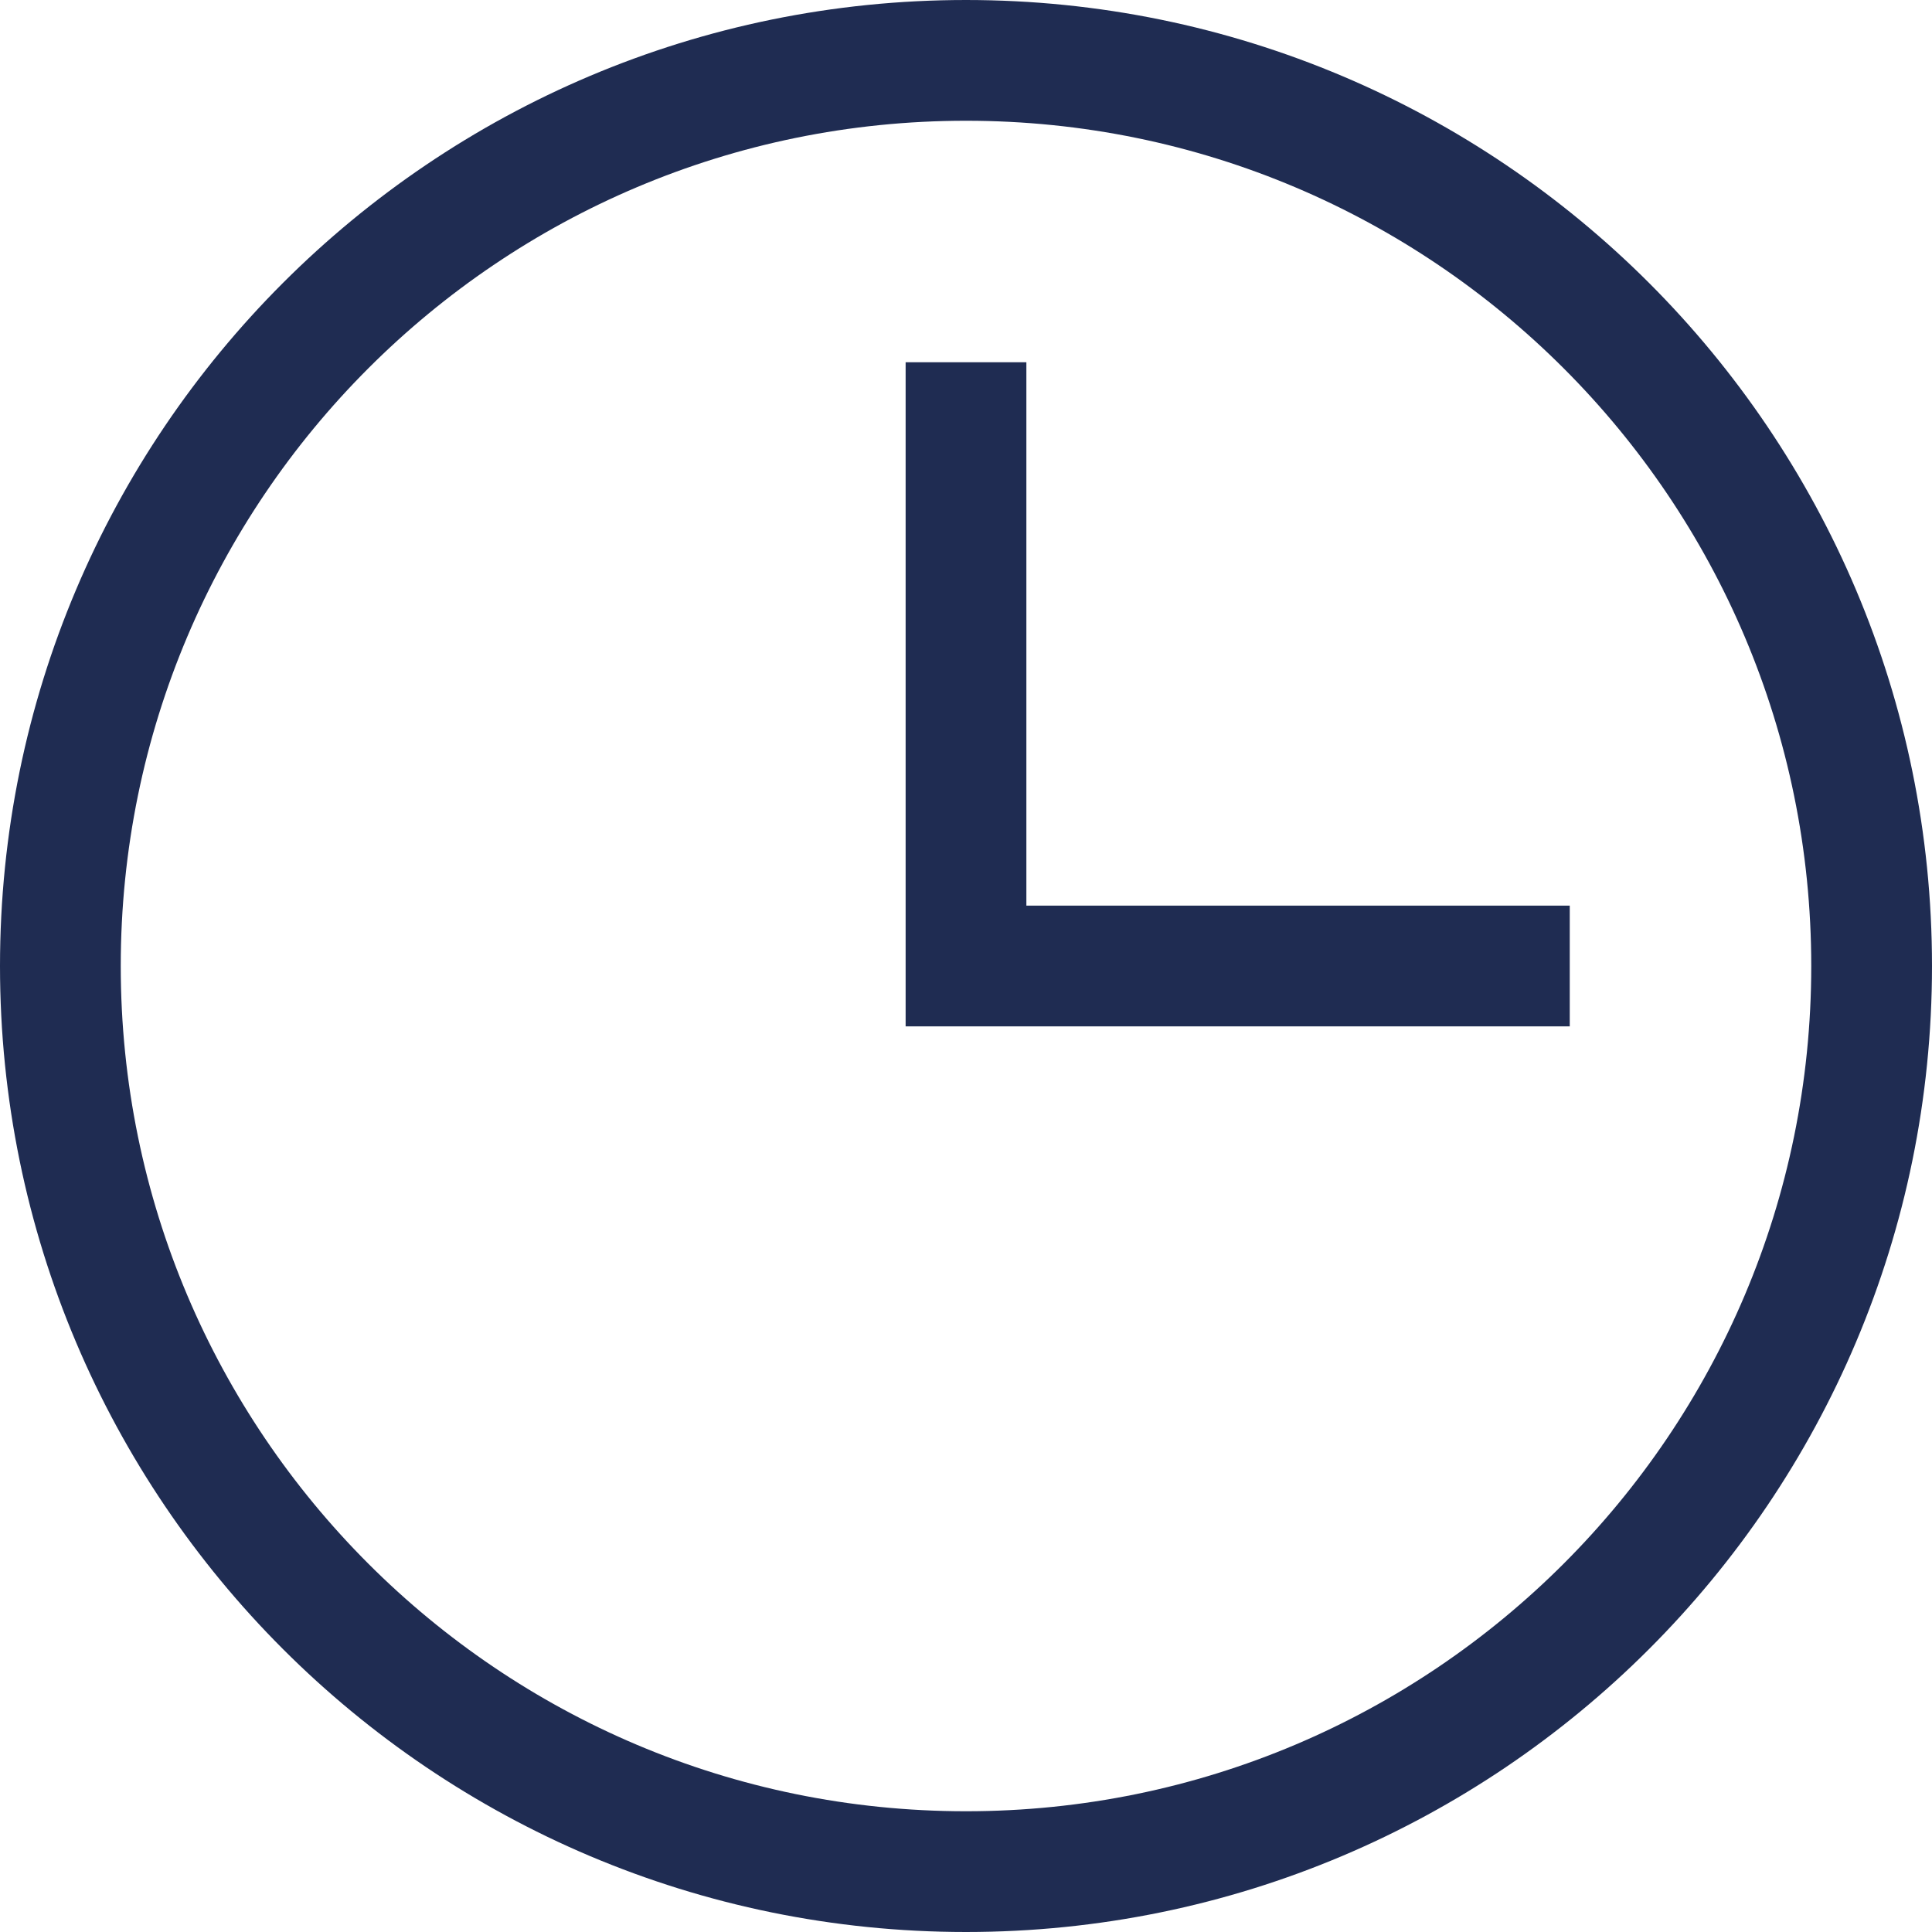
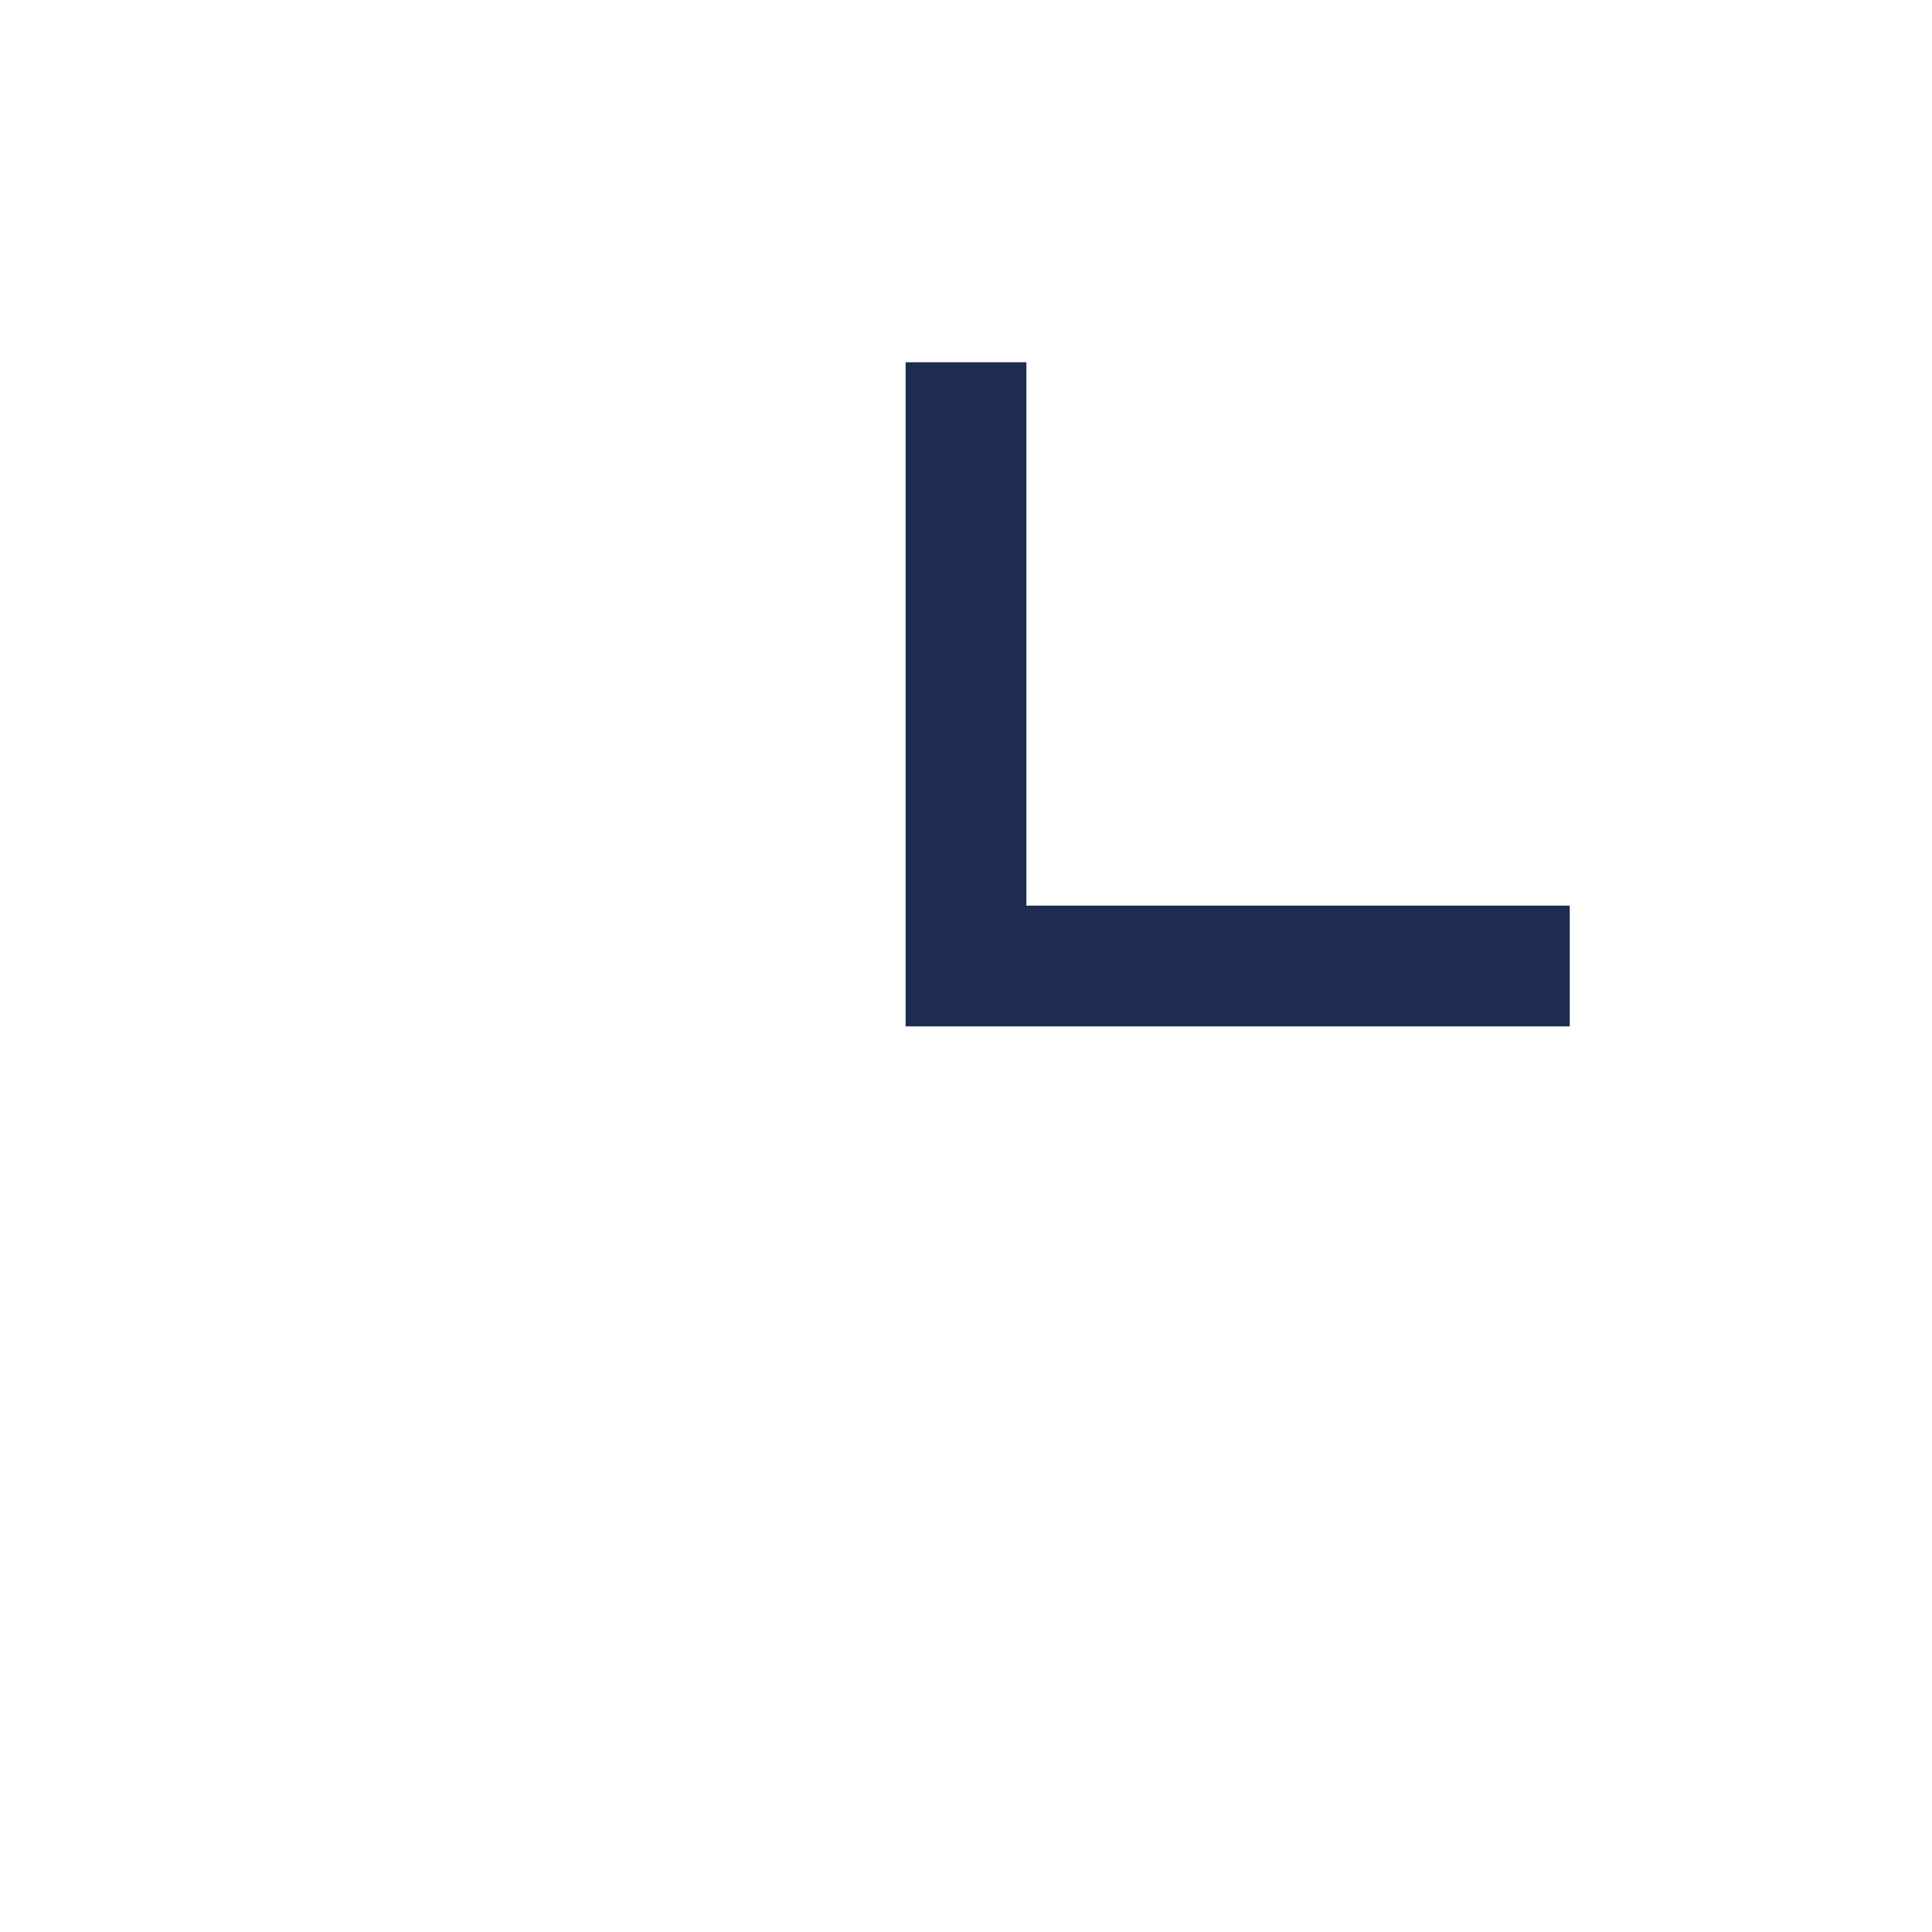
<svg xmlns="http://www.w3.org/2000/svg" width="32" height="32" viewBox="0 0 32 32" fill="none">
-   <path d="M16 31C24.284 31 31 24.284 31 16C31 7.716 24.284 1 16 1C7.716 1 1 7.716 1 16C1 24.284 7.716 31 16 31Z" stroke="#1F2C52" stroke-width="2" stroke-miterlimit="10" stroke-linecap="square" />
  <path d="M16 7V16H25" stroke="#1F2C52" stroke-width="2" stroke-miterlimit="10" stroke-linecap="square" />
</svg>